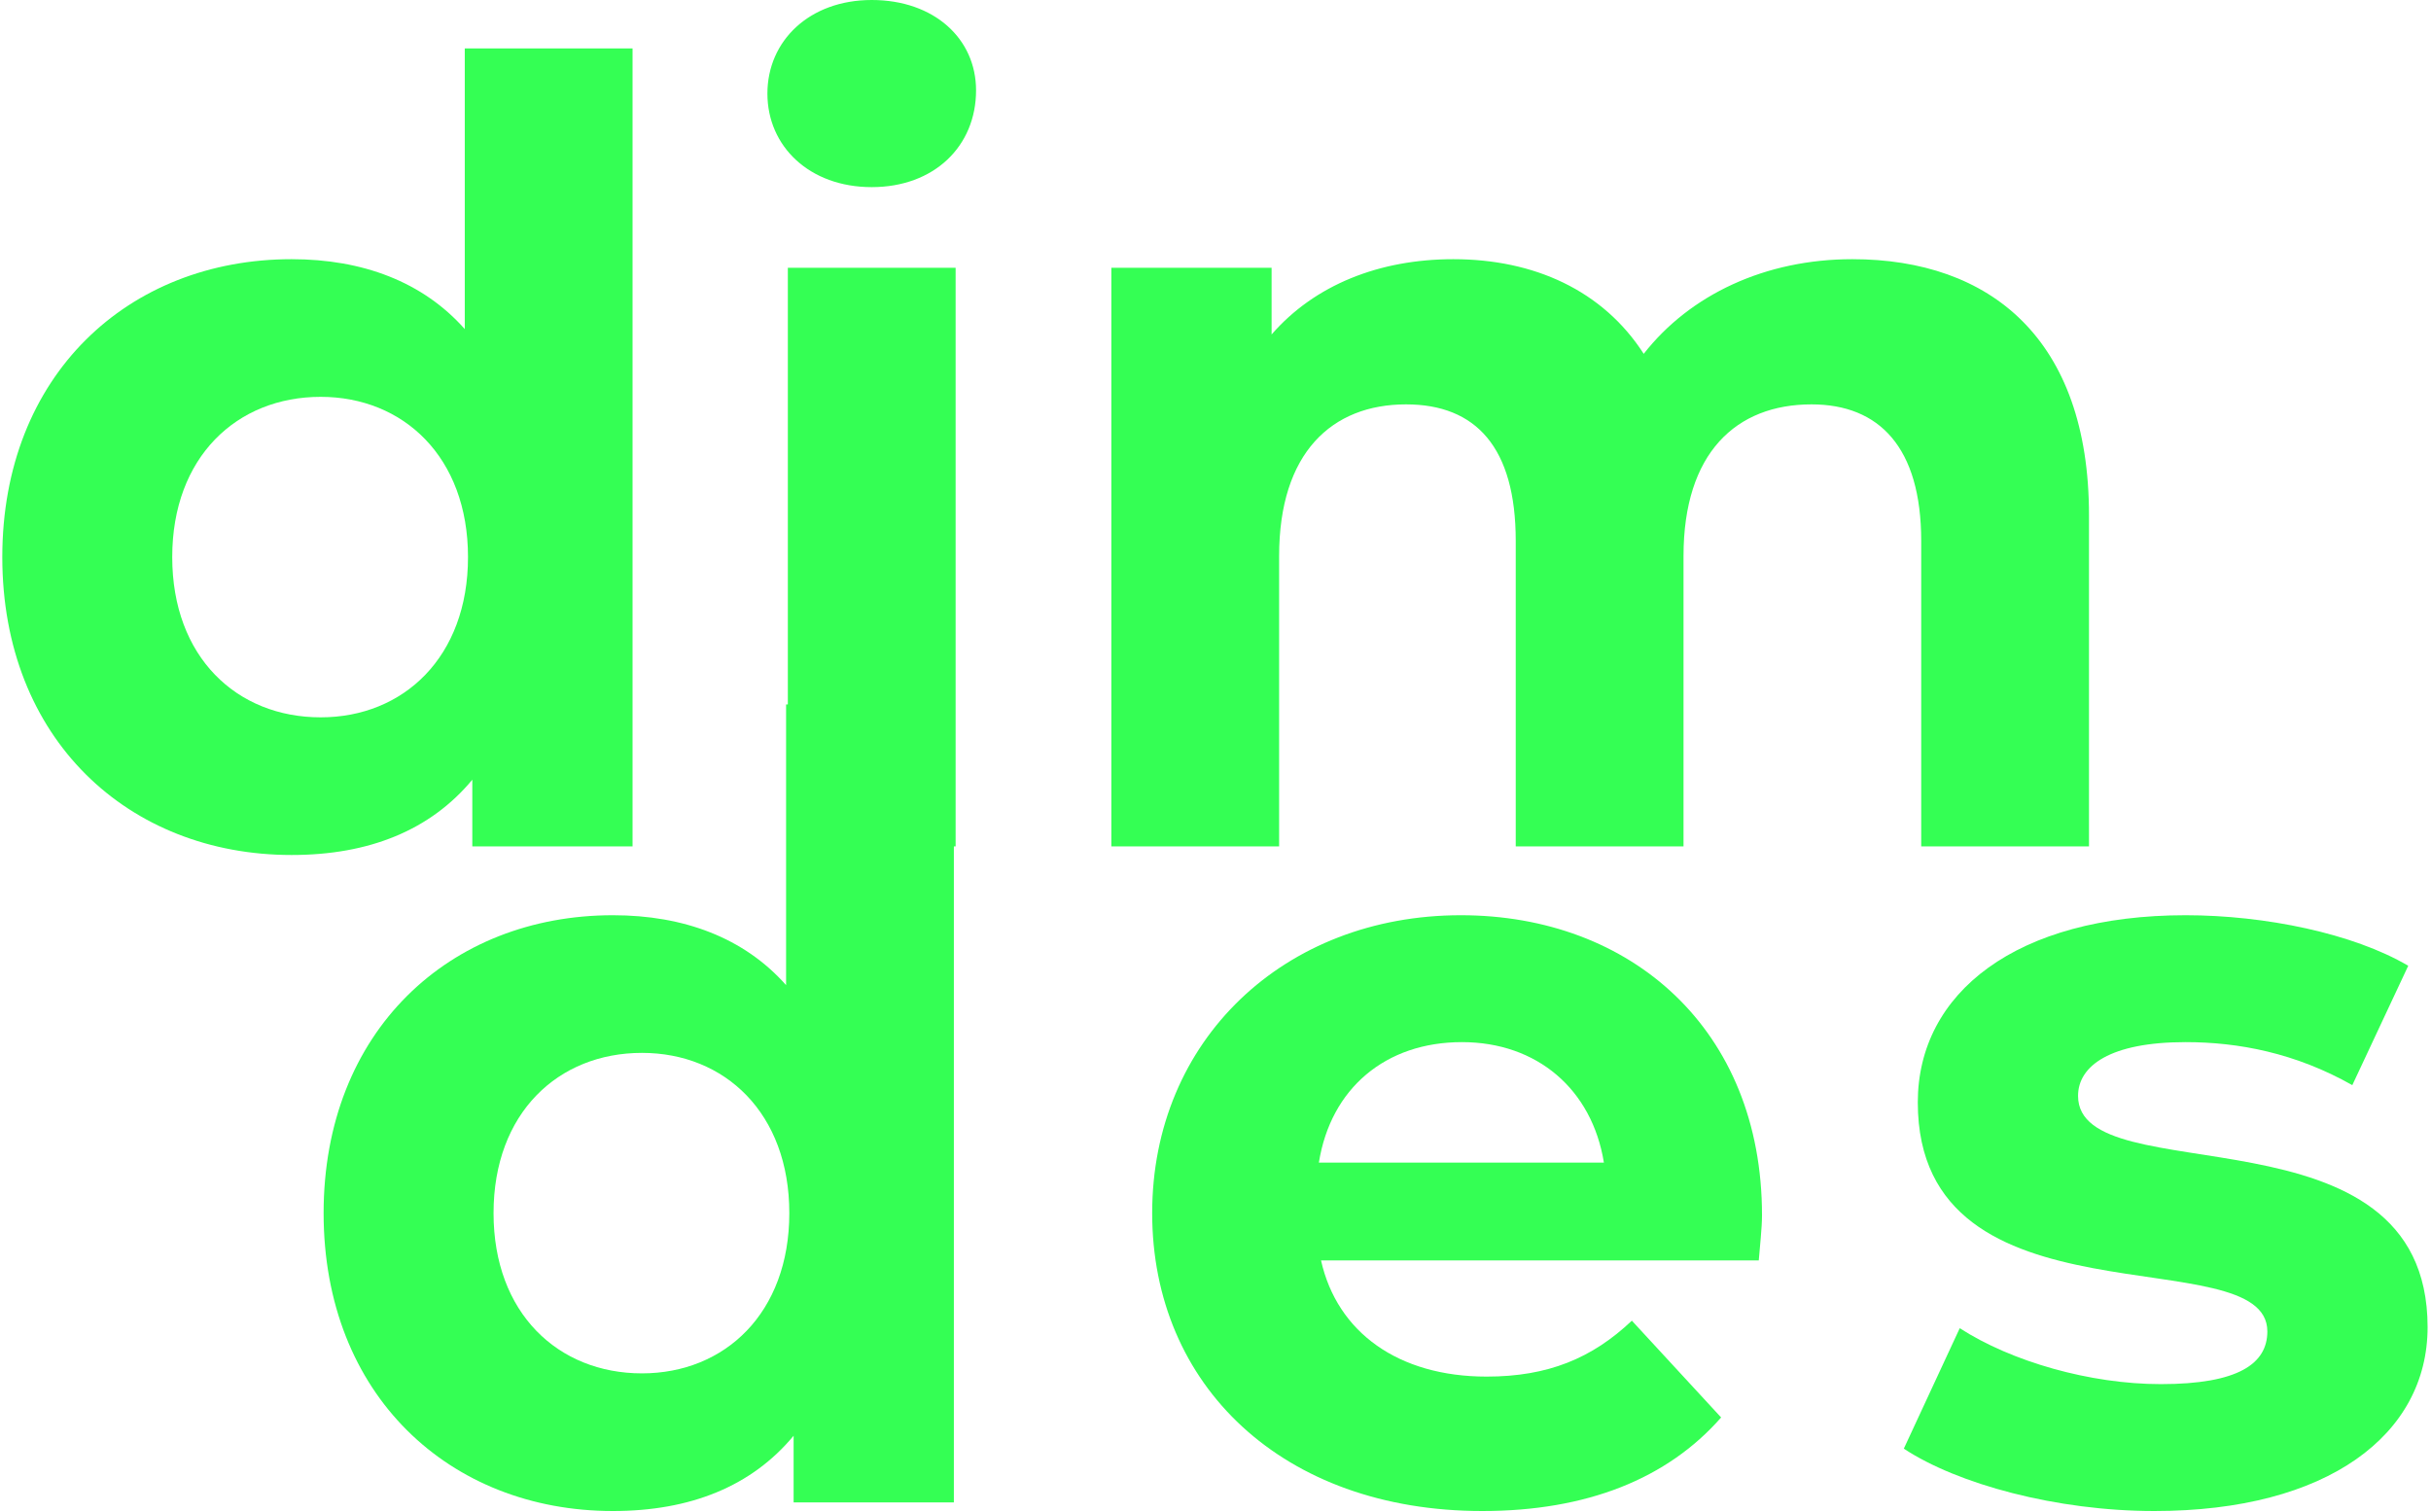
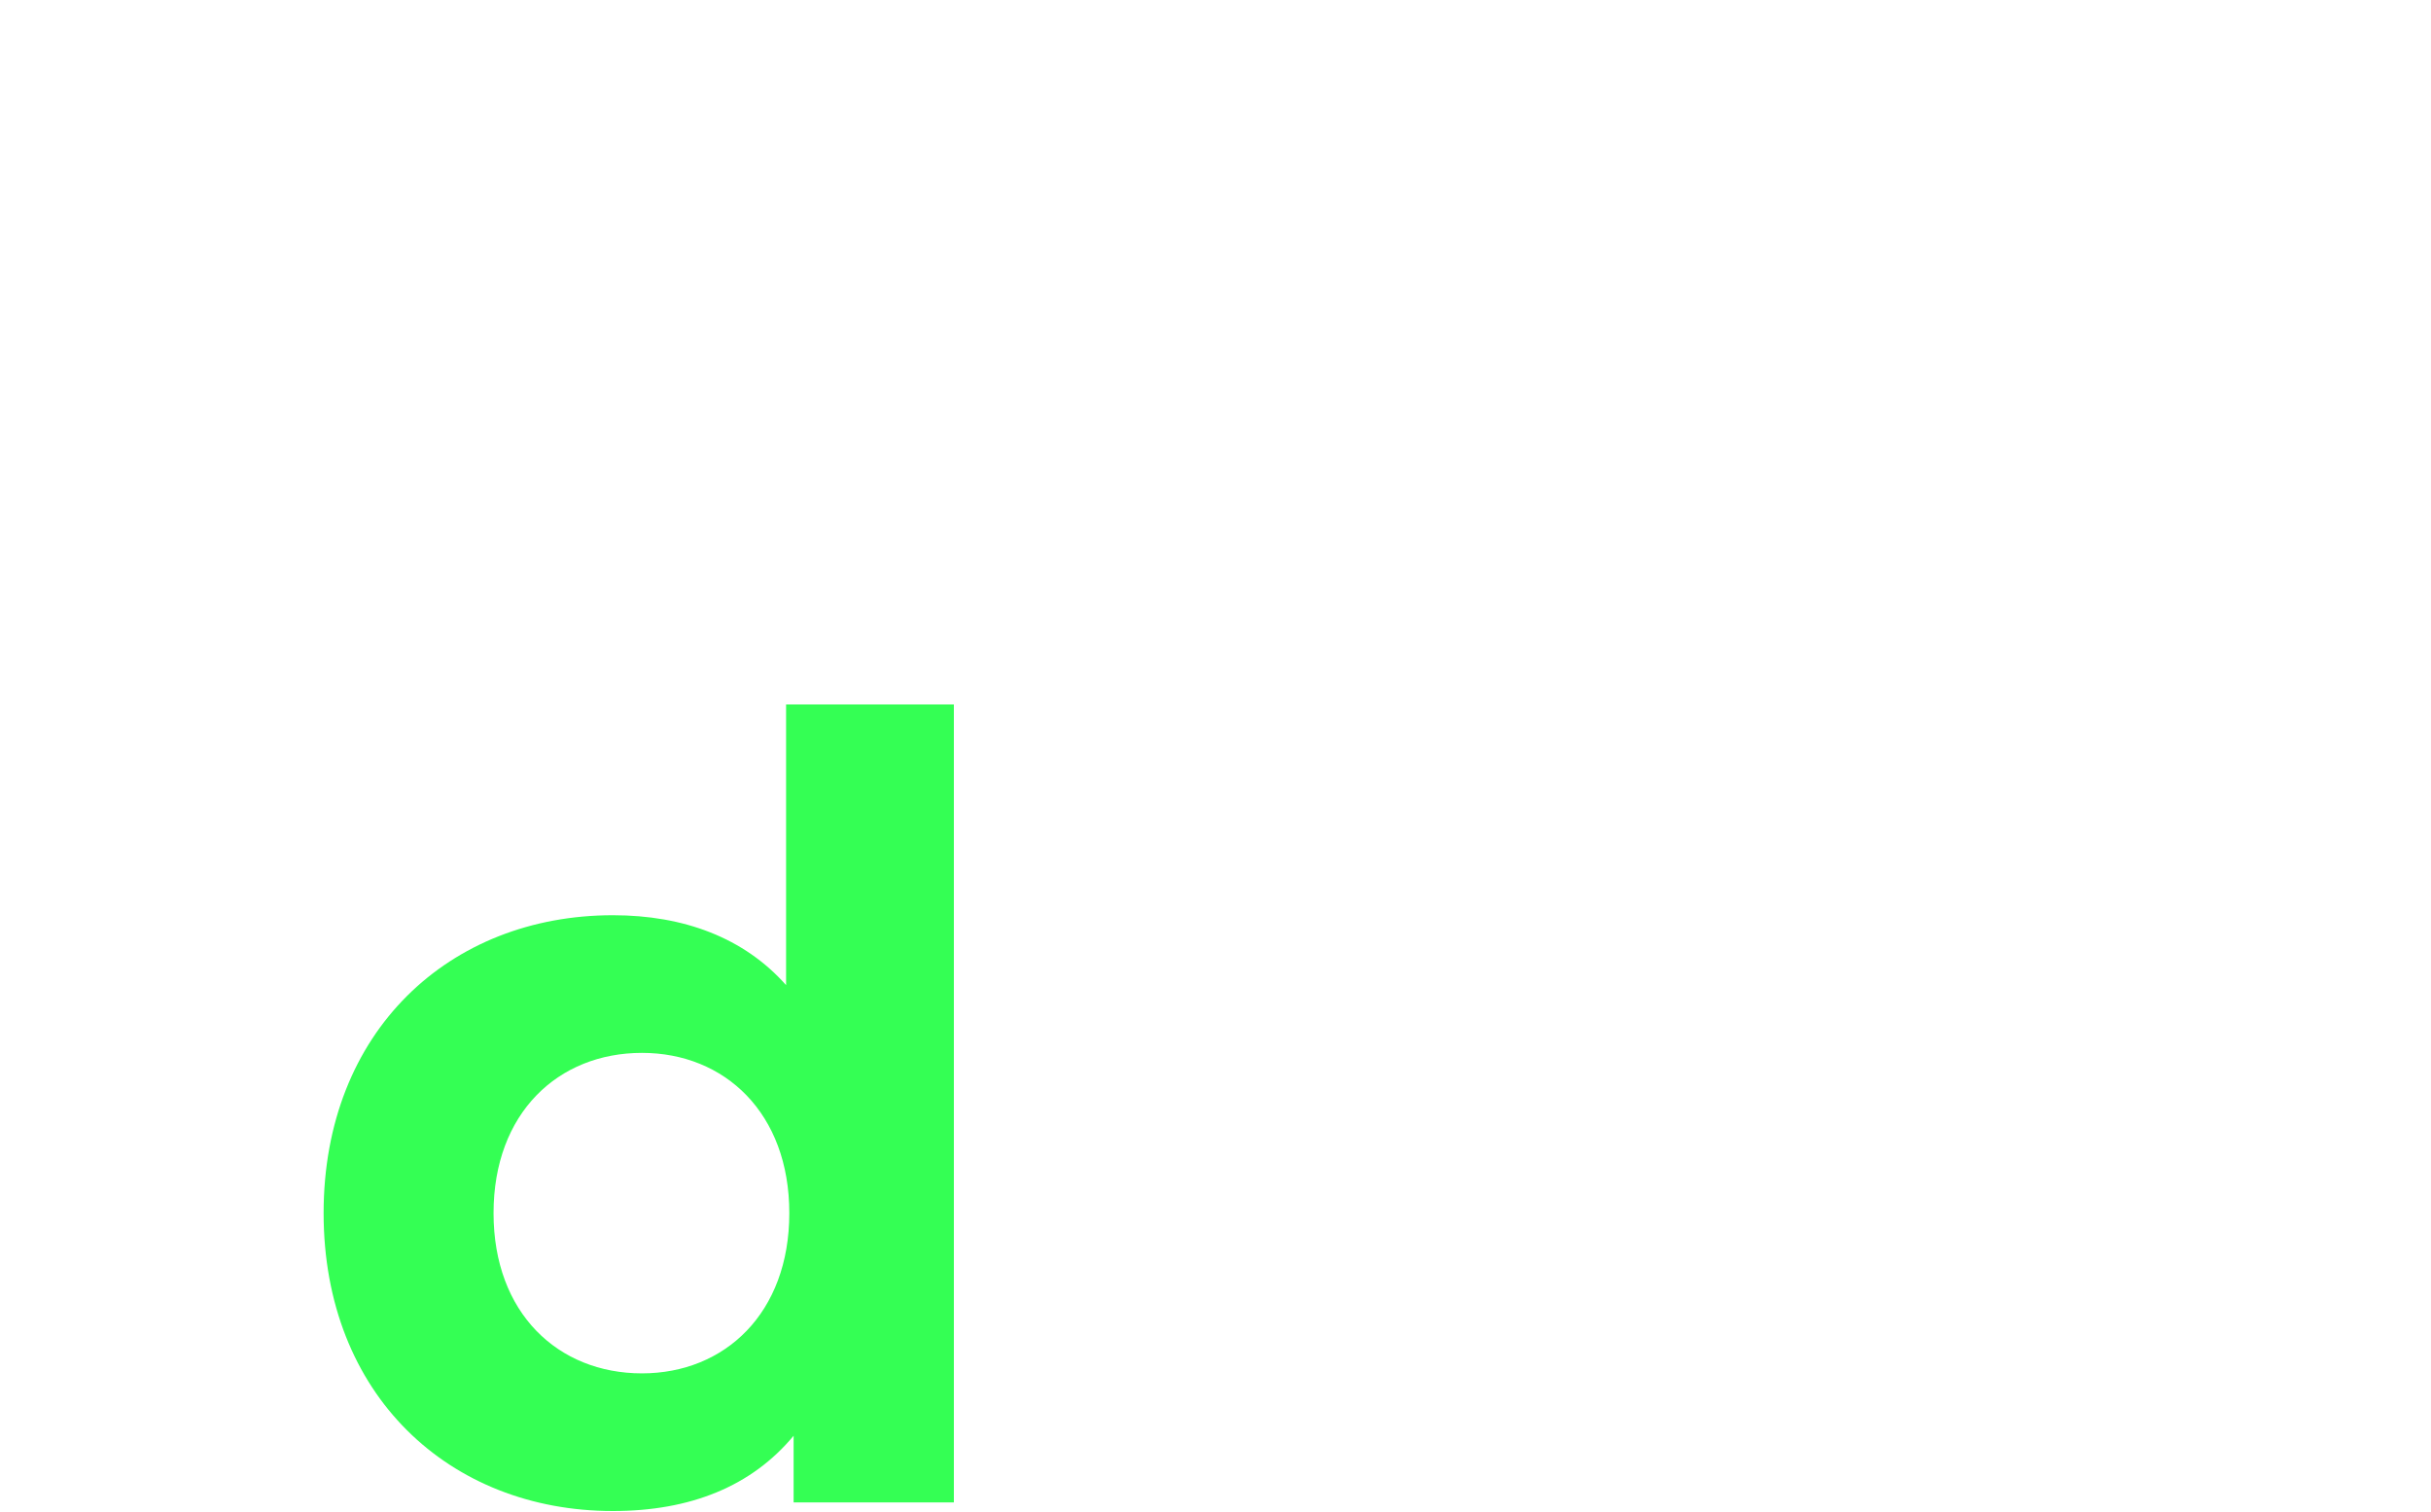
<svg xmlns="http://www.w3.org/2000/svg" width="500" height="311" viewBox="0 0 500 311" fill="none">
-   <path d="M380.99 53.312C409.305 53.312 429.657 69.681 429.657 105.96V174.092H395.148V111.269C395.148 92.023 386.521 83.175 372.584 83.175C357.1 83.175 346.26 93.129 346.26 114.366V174.092H311.752V111.269C311.752 92.023 303.567 83.175 289.188 83.175C273.925 83.175 263.085 93.129 263.085 114.366V174.092H228.577V55.081H261.537V68.796C270.385 58.621 283.658 53.312 298.921 53.312C315.512 53.312 329.67 59.727 338.076 72.778C347.588 60.611 363.072 53.312 380.99 53.312Z" fill="#34FF54" />
-   <path d="M179.295 38.49C166.465 38.49 157.838 30.085 157.838 19.245C157.838 8.406 166.465 0 179.295 0C192.125 0 200.752 7.964 200.752 18.582C200.752 30.085 192.125 38.49 179.295 38.49ZM162.041 174.092V55.081H196.549V174.092H162.041Z" fill="#34FF54" />
-   <path d="M95.593 9.954H130.102V174.092H97.142V160.377C88.514 170.774 75.906 175.862 59.978 175.862C26.355 175.862 0.473 151.971 0.473 114.587C0.473 77.202 26.355 53.312 59.978 53.312C74.578 53.312 86.966 57.957 95.593 67.69V9.954ZM65.951 147.547C82.984 147.547 96.257 135.159 96.257 114.587C96.257 94.014 82.984 81.626 65.951 81.626C48.697 81.626 35.424 94.014 35.424 114.587C35.424 135.159 48.697 147.547 65.951 147.547Z" fill="#34FF54" />
-   <path d="M443.112 310.8C422.982 310.8 402.631 305.27 391.571 297.97L403.073 273.194C413.692 280.052 429.84 284.697 444.44 284.697C460.367 284.697 466.34 280.494 466.34 273.858C466.34 254.391 394.446 274.3 394.446 226.74C394.446 204.177 414.798 188.25 449.528 188.25C465.897 188.25 484.036 192.01 495.318 198.647L483.815 223.201C472.091 216.565 460.367 214.352 449.528 214.352C434.043 214.352 427.407 219.219 427.407 225.413C427.407 245.764 499.3 226.077 499.3 272.973C499.3 295.094 478.727 310.8 443.112 310.8Z" fill="#34FF54" />
-   <path d="M362.402 249.967C362.402 252.622 361.959 256.382 361.738 259.258H271.706C275.024 274.079 287.633 283.149 305.772 283.149C318.381 283.149 327.451 279.388 335.635 271.646L353.996 291.555C342.935 304.164 326.345 310.8 304.887 310.8C263.742 310.8 236.976 284.918 236.976 249.525C236.976 213.91 264.185 188.25 300.463 188.25C335.414 188.25 362.402 211.698 362.402 249.967ZM300.684 214.352C284.978 214.352 273.697 223.864 271.263 239.128H329.884C327.451 224.086 316.169 214.352 300.684 214.352Z" fill="#34FF54" />
  <path d="M161.68 144.893H196.188V309.03H163.228V295.315C154.601 305.712 141.992 310.8 126.065 310.8C92.441 310.8 66.559 286.909 66.559 249.525C66.559 212.14 92.441 188.25 126.065 188.25C140.665 188.25 153.052 192.895 161.68 202.628V144.893ZM132.037 282.485C149.071 282.485 162.343 270.097 162.343 249.525C162.343 228.952 149.071 216.565 132.037 216.565C114.783 216.565 101.511 228.952 101.511 249.525C101.511 270.097 114.783 282.485 132.037 282.485Z" fill="#34FF54" />
</svg>